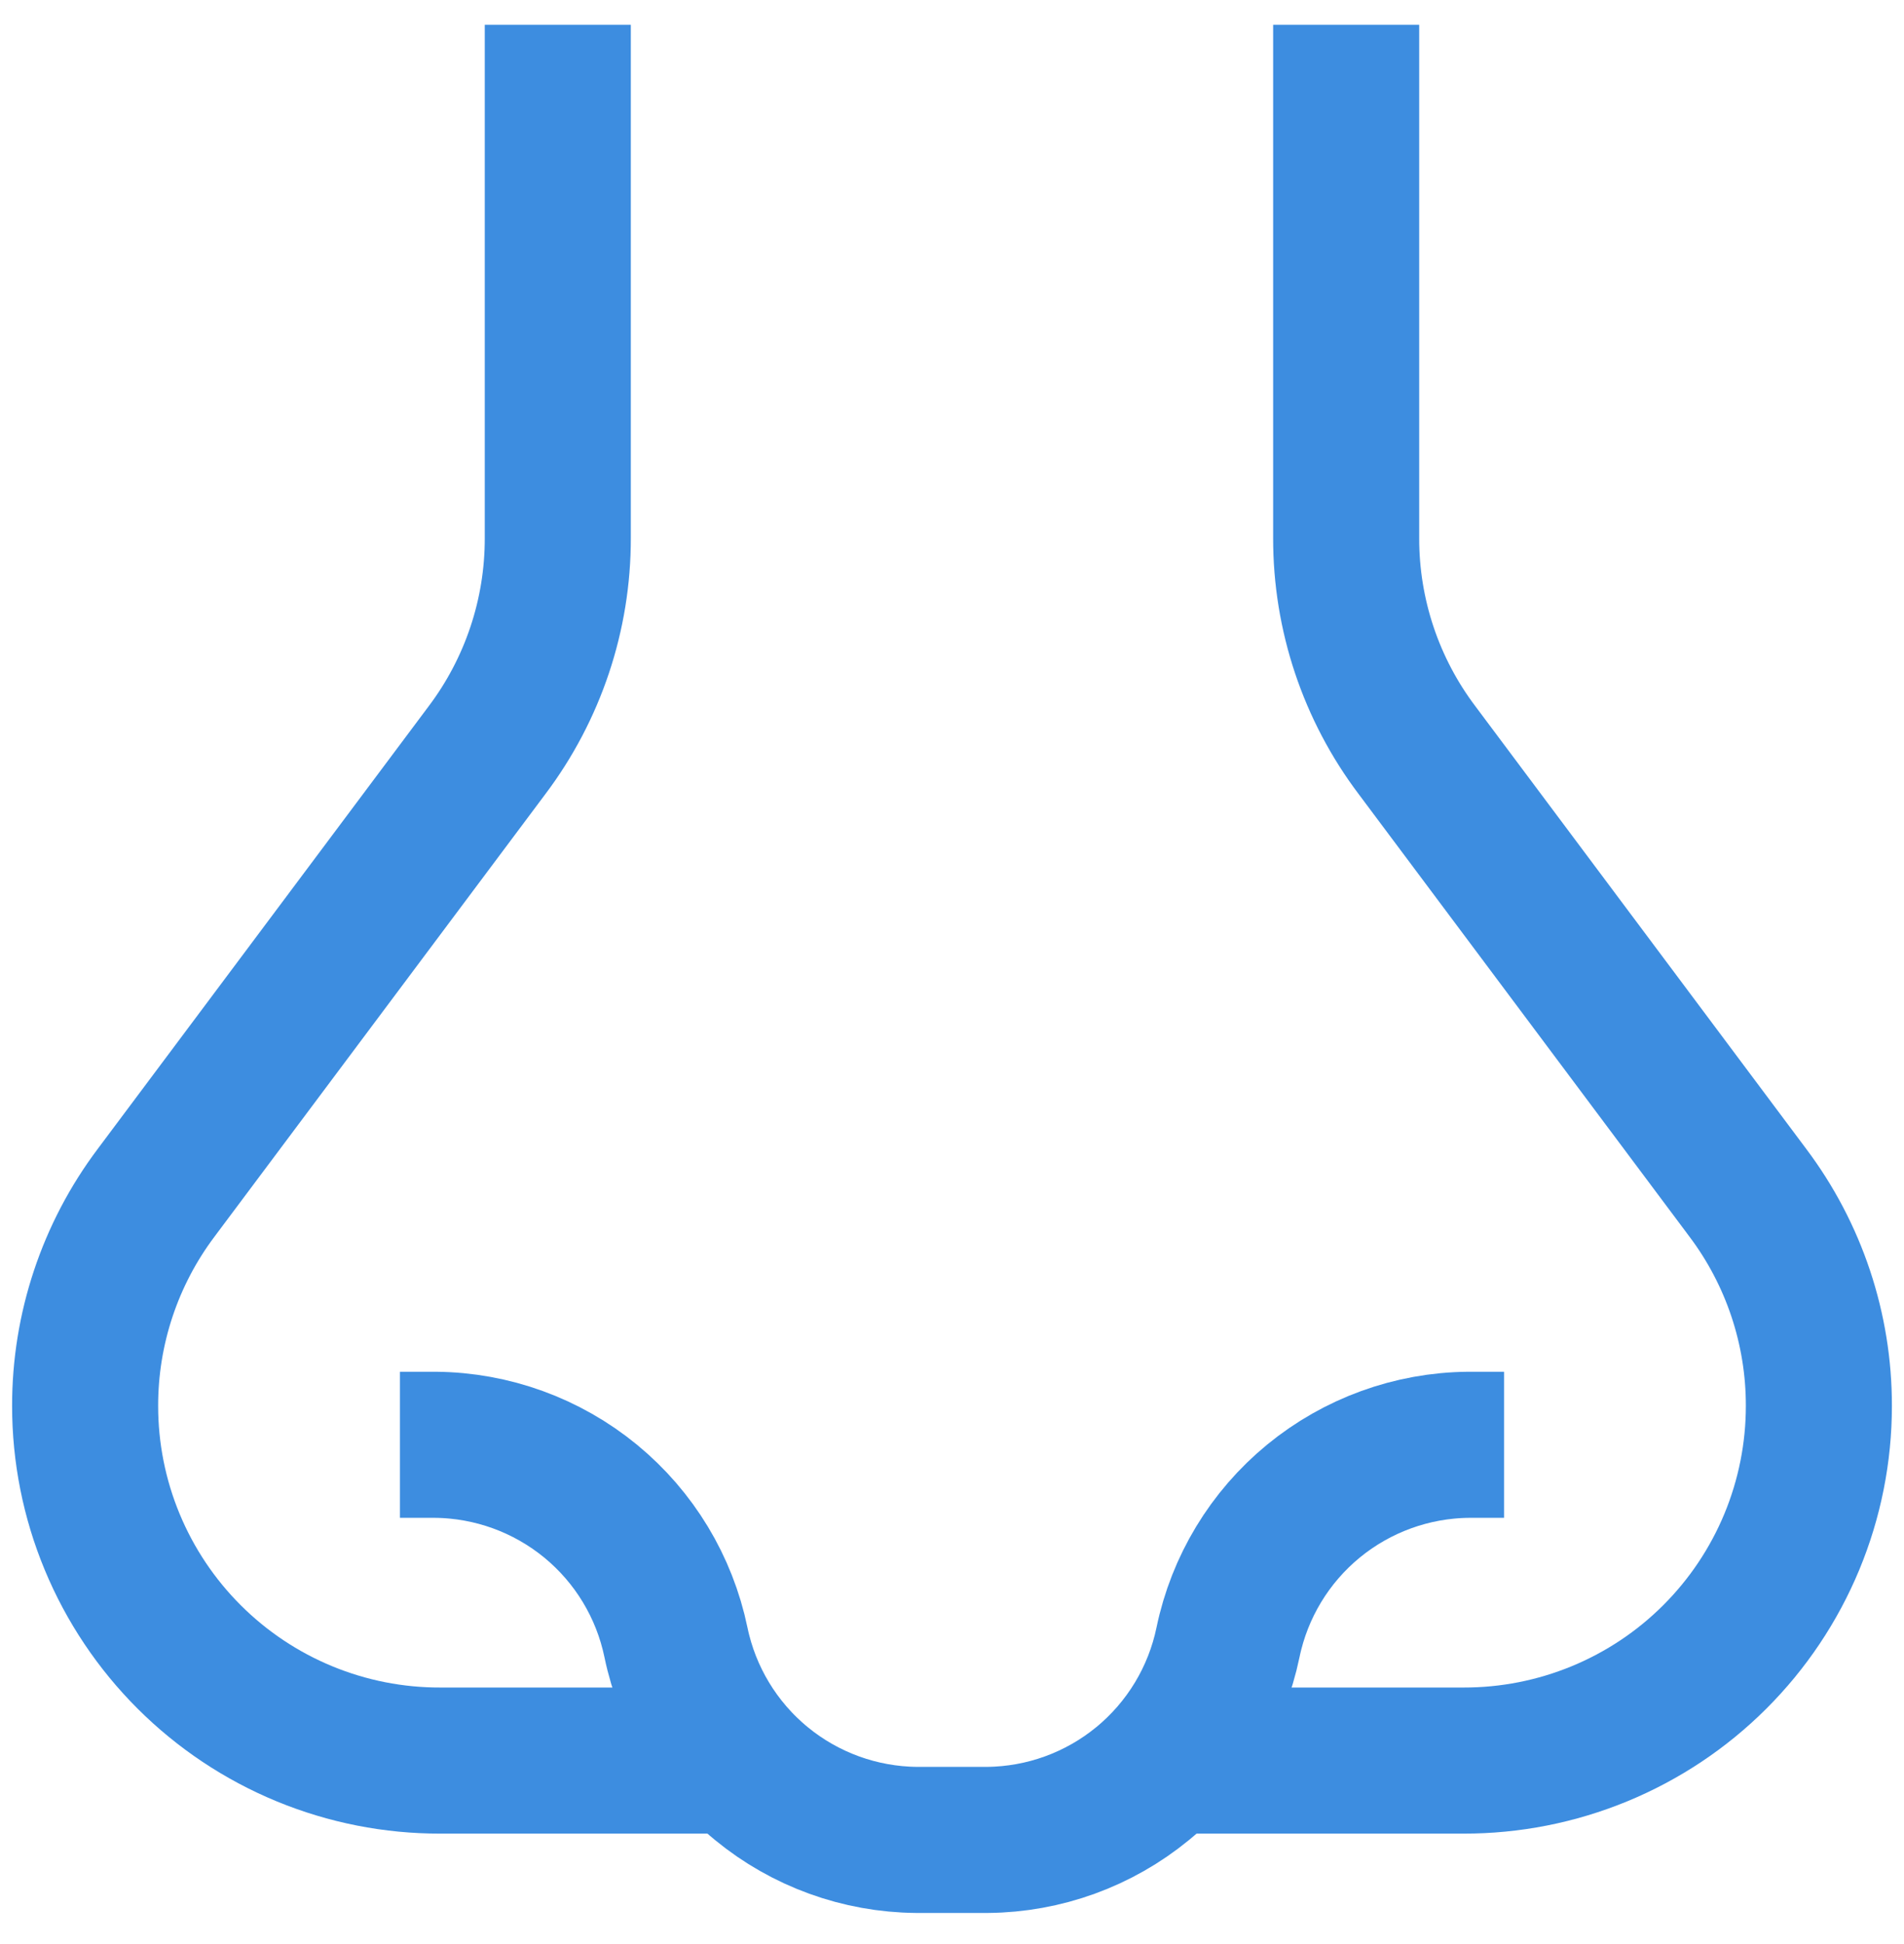
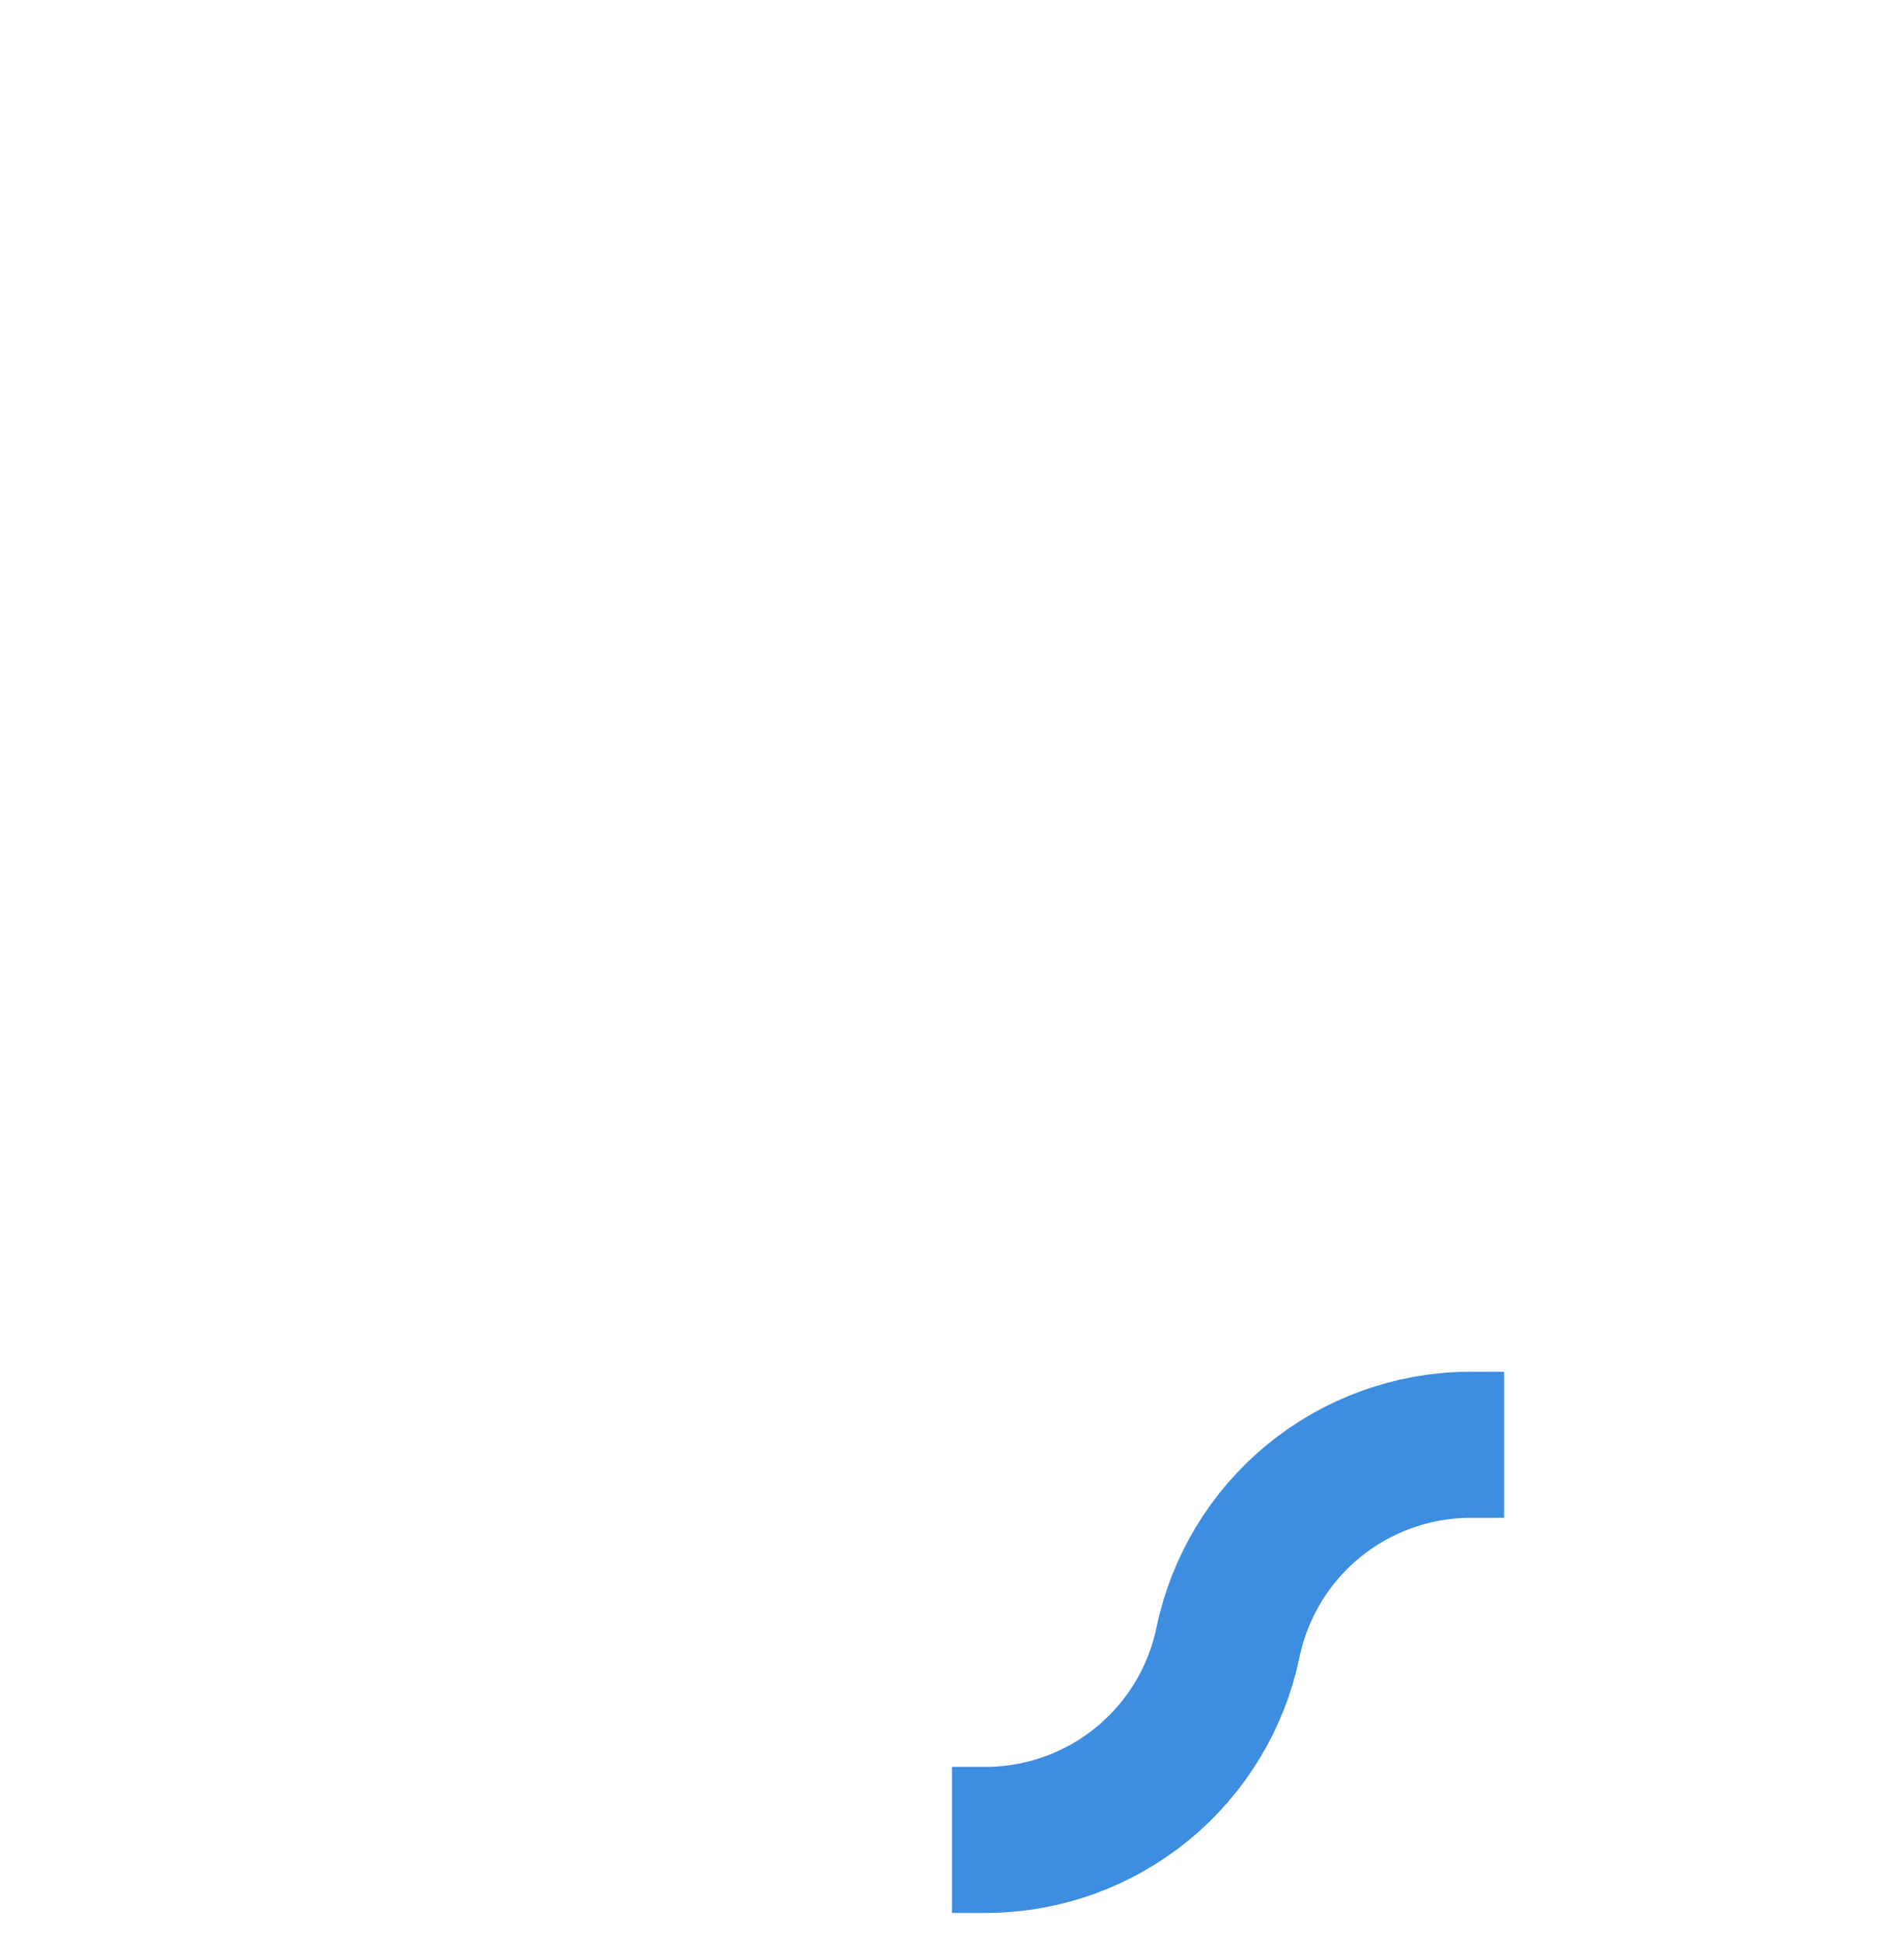
<svg xmlns="http://www.w3.org/2000/svg" width="48" height="49" viewBox="0 0 48 49" fill="none">
-   <path d="M14.062 0.625V13.562C14.065 15.495 13.436 17.375 12.271 18.917L3.937 30.062C2.771 31.612 2.143 33.499 2.146 35.438C2.146 36.613 2.377 37.777 2.828 38.863C3.278 39.948 3.938 40.934 4.771 41.765C5.603 42.595 6.59 43.253 7.677 43.701C8.764 44.149 9.928 44.378 11.104 44.375H18.041" stroke="#3D8DE0" stroke-width="3.682" stroke-miterlimit="10" />
-   <path d="M10.083 36.416H10.979C12.406 36.429 13.786 36.931 14.889 37.836C15.992 38.742 16.751 39.998 17.041 41.396C17.331 42.793 18.091 44.049 19.194 44.955C20.297 45.861 21.677 46.362 23.104 46.375H24" stroke="#3D8DE0" stroke-width="3.682" stroke-miterlimit="10" />
-   <path d="M33.937 0.625V13.562C33.934 15.495 34.563 17.375 35.729 18.916L44.062 30.062C45.228 31.611 45.857 33.498 45.854 35.437C45.854 36.613 45.622 37.777 45.172 38.862C44.721 39.948 44.061 40.934 43.229 41.764C42.397 42.595 41.409 43.252 40.322 43.7C39.235 44.148 38.071 44.377 36.895 44.375H29.958" stroke="#3D8DE0" stroke-width="3.682" stroke-miterlimit="10" />
  <path d="M37.917 36.416H37.021C35.594 36.429 34.214 36.931 33.111 37.836C32.008 38.742 31.248 39.998 30.958 41.396C30.668 42.793 29.909 44.049 28.806 44.955C27.703 45.861 26.323 46.362 24.896 46.375H24" stroke="#3D8DE0" stroke-width="3.682" stroke-miterlimit="10" />
</svg>